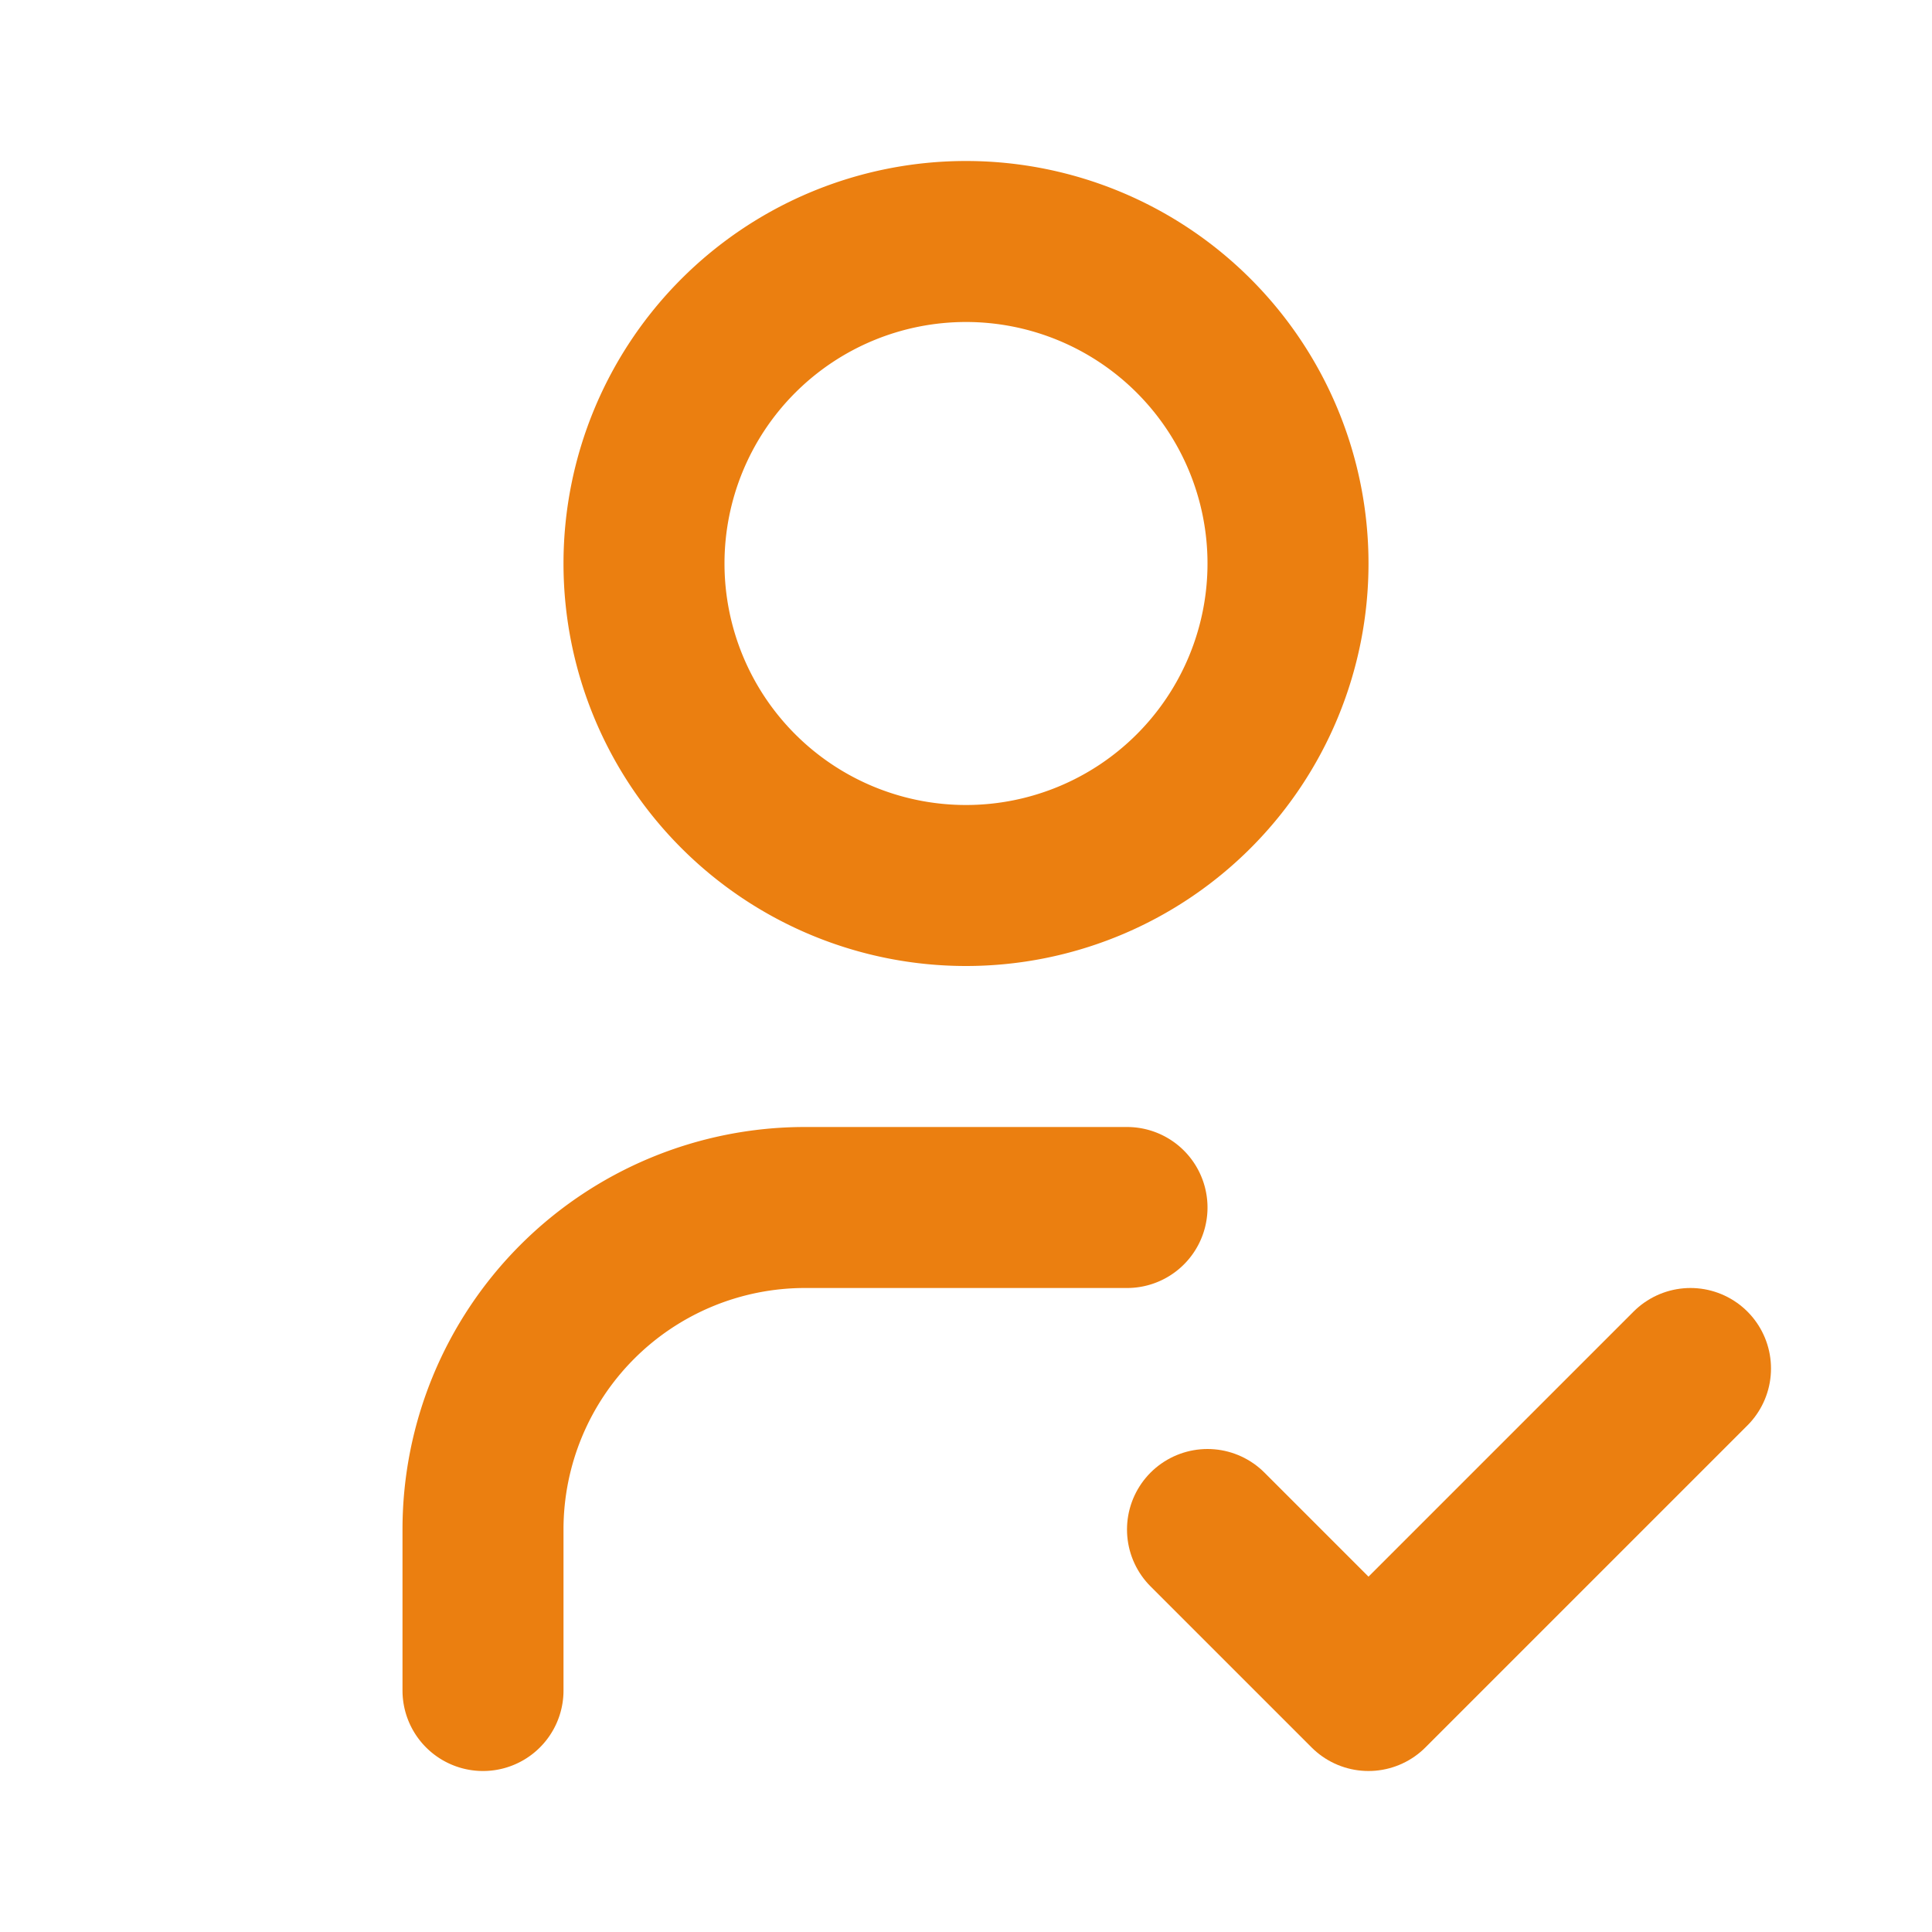
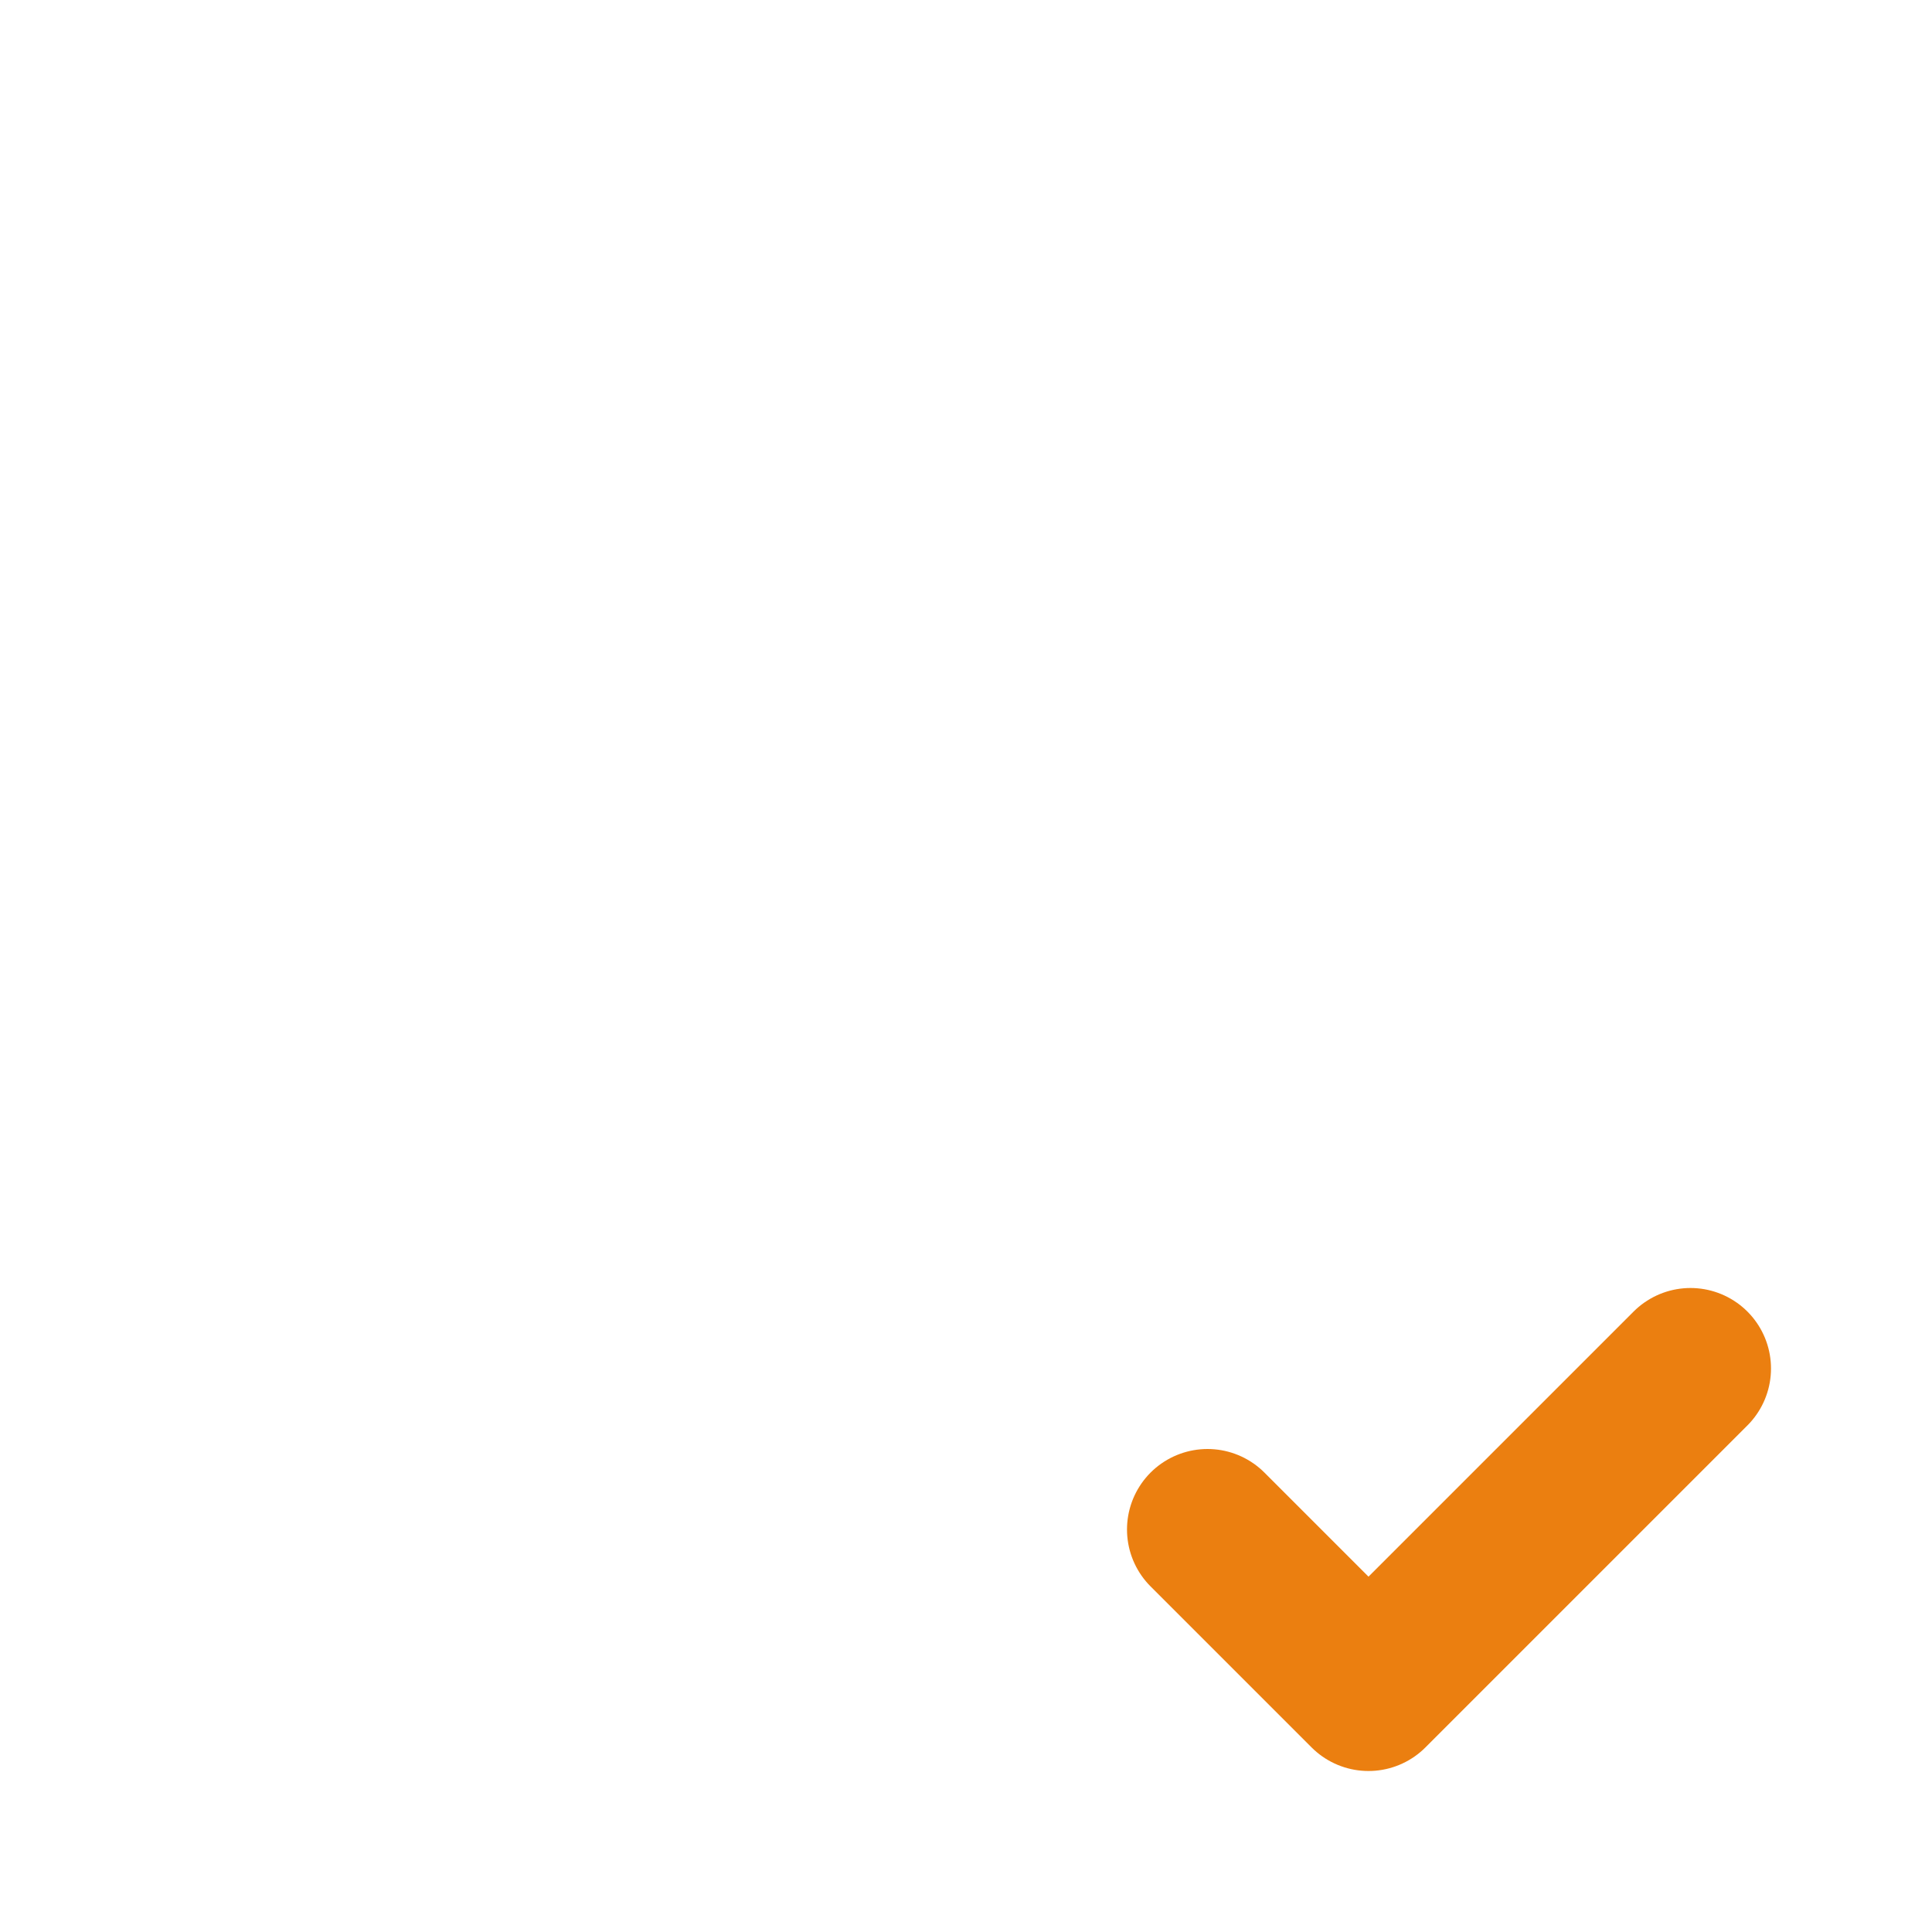
<svg xmlns="http://www.w3.org/2000/svg" width="24" height="24" viewBox="0 0 24 24" fill="none" stroke="#eb7f10" stroke-width="2" stroke-linecap="round" stroke-linejoin="round" class="tabler-icon tabler-icon-user-check ">
-   <path d="M8 7a4 4 0 1 0 8 0a4 4 0 0 0 -8 0" />
-   <path d="M6 21v-2a4 4 0 0 1 4 -4h4" />
  <path d="M15 19l2 2l4 -4" />
</svg>